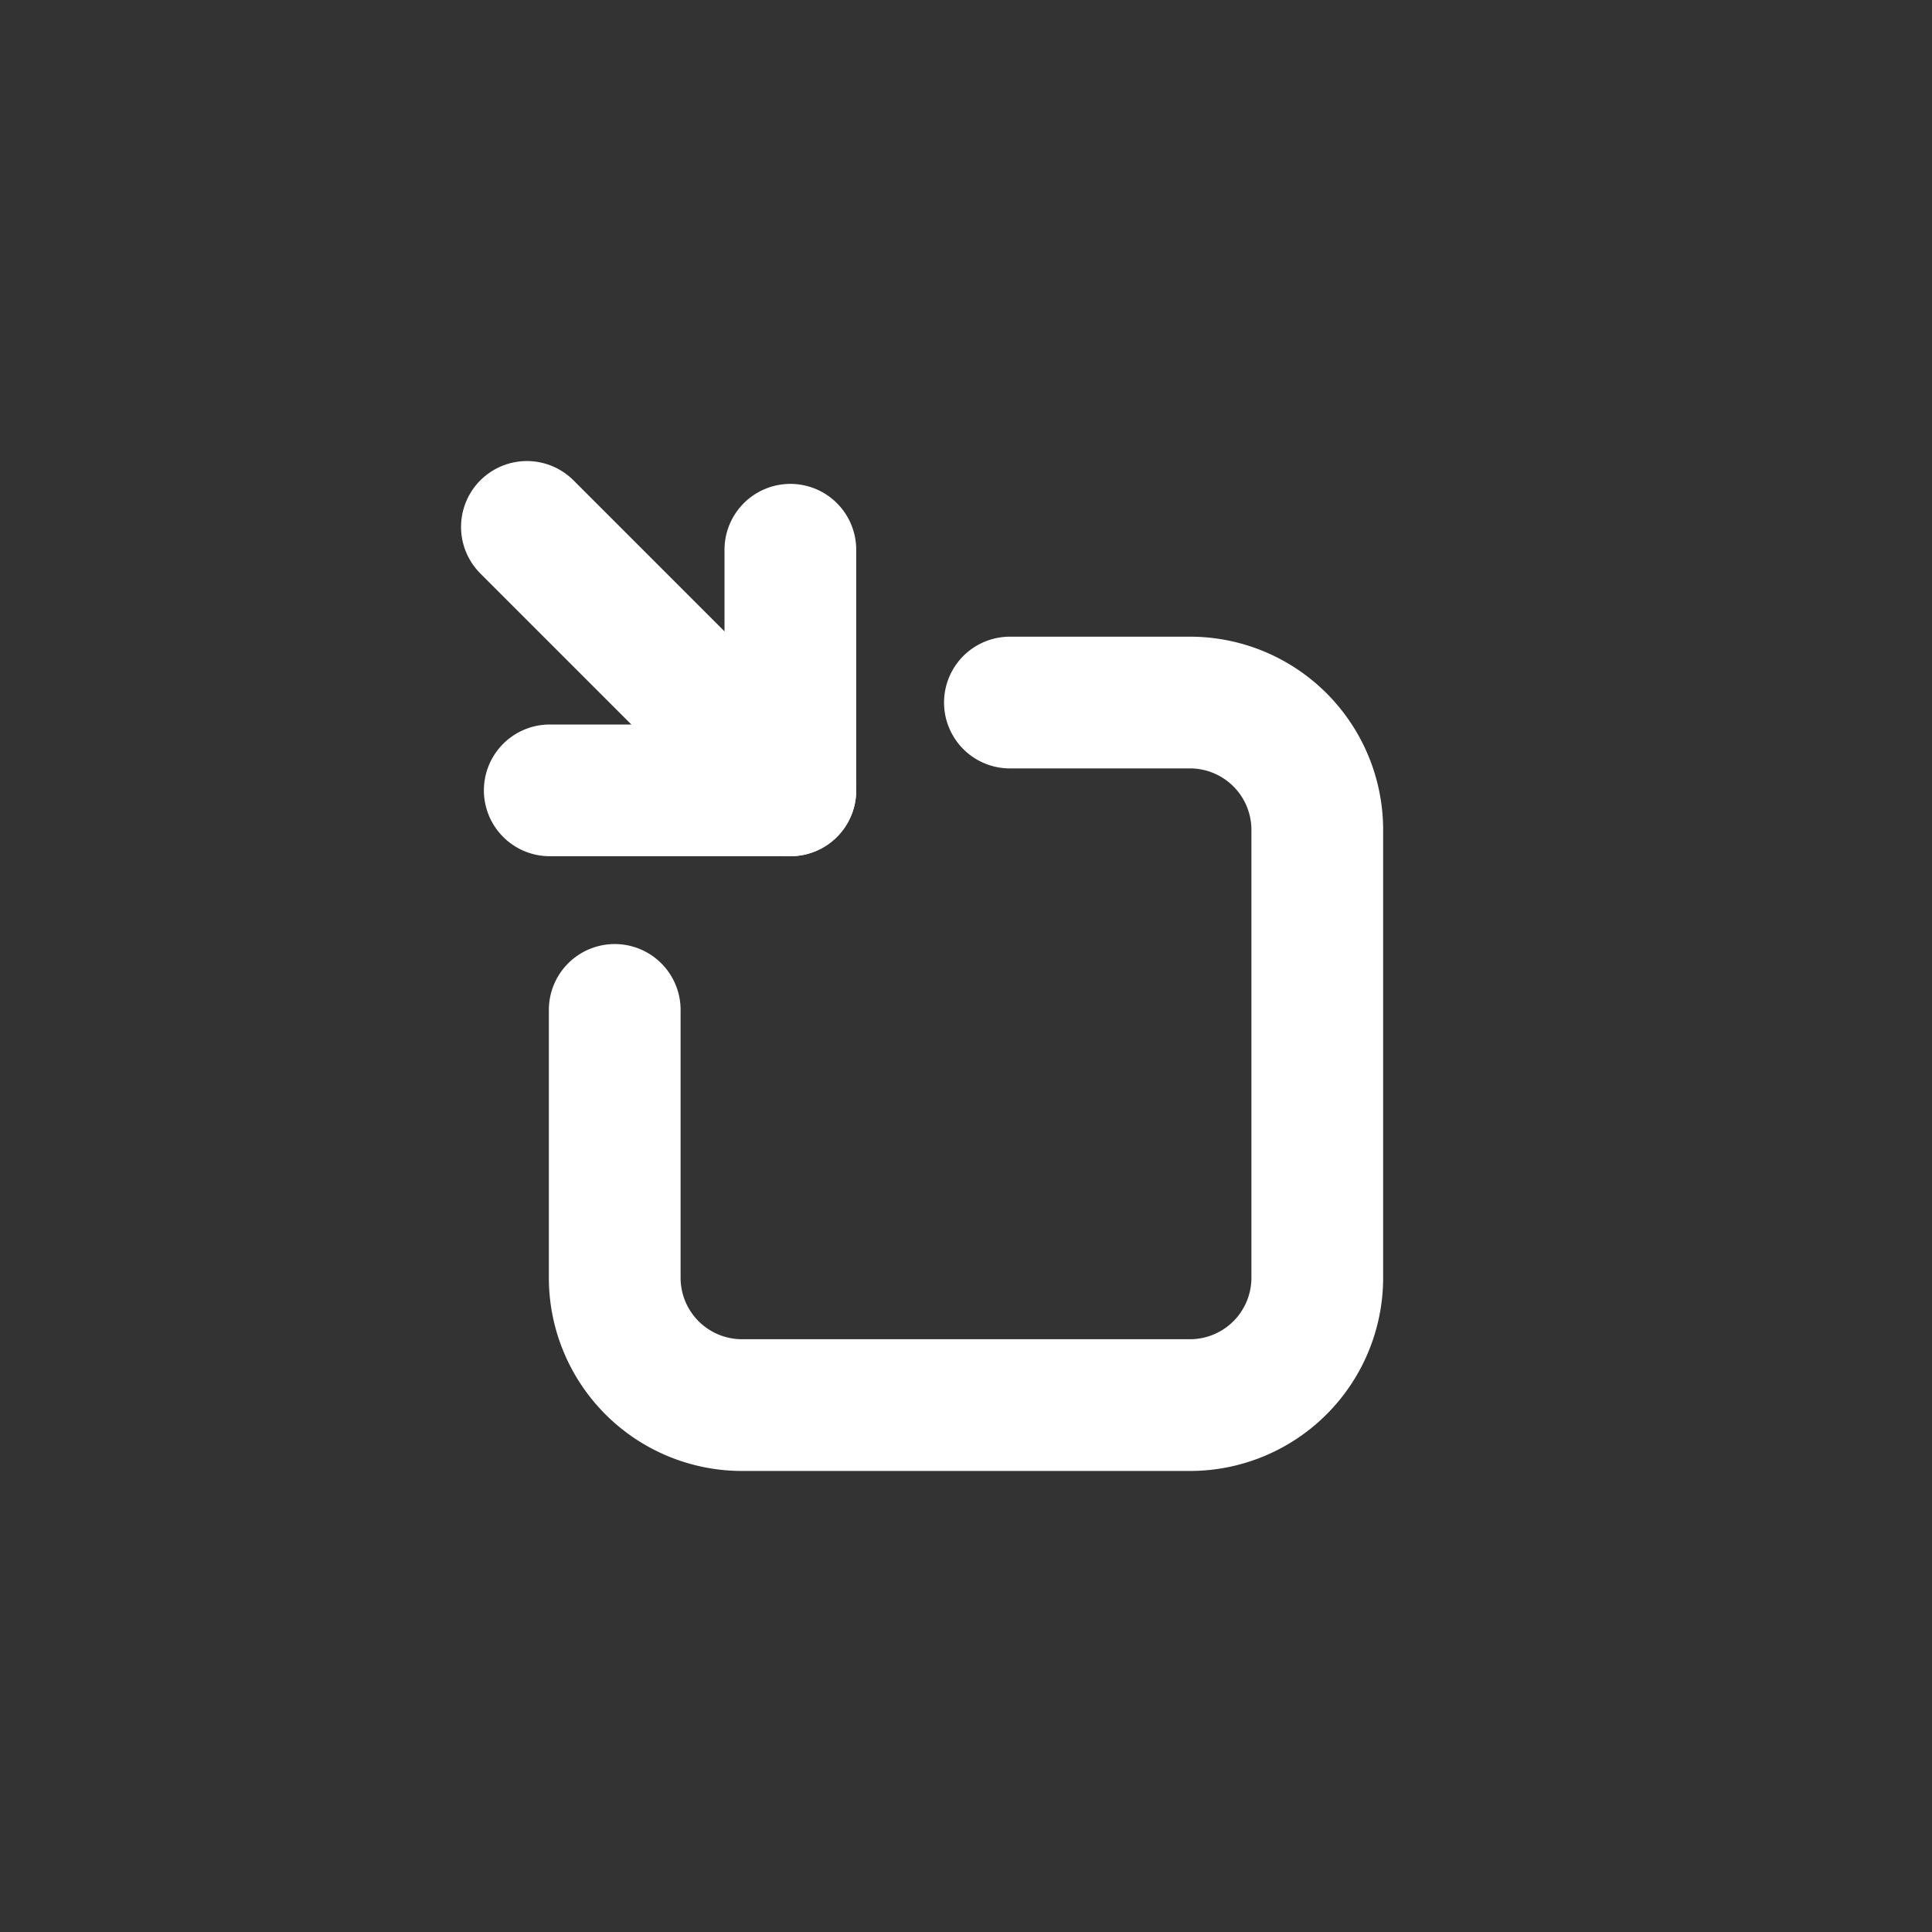
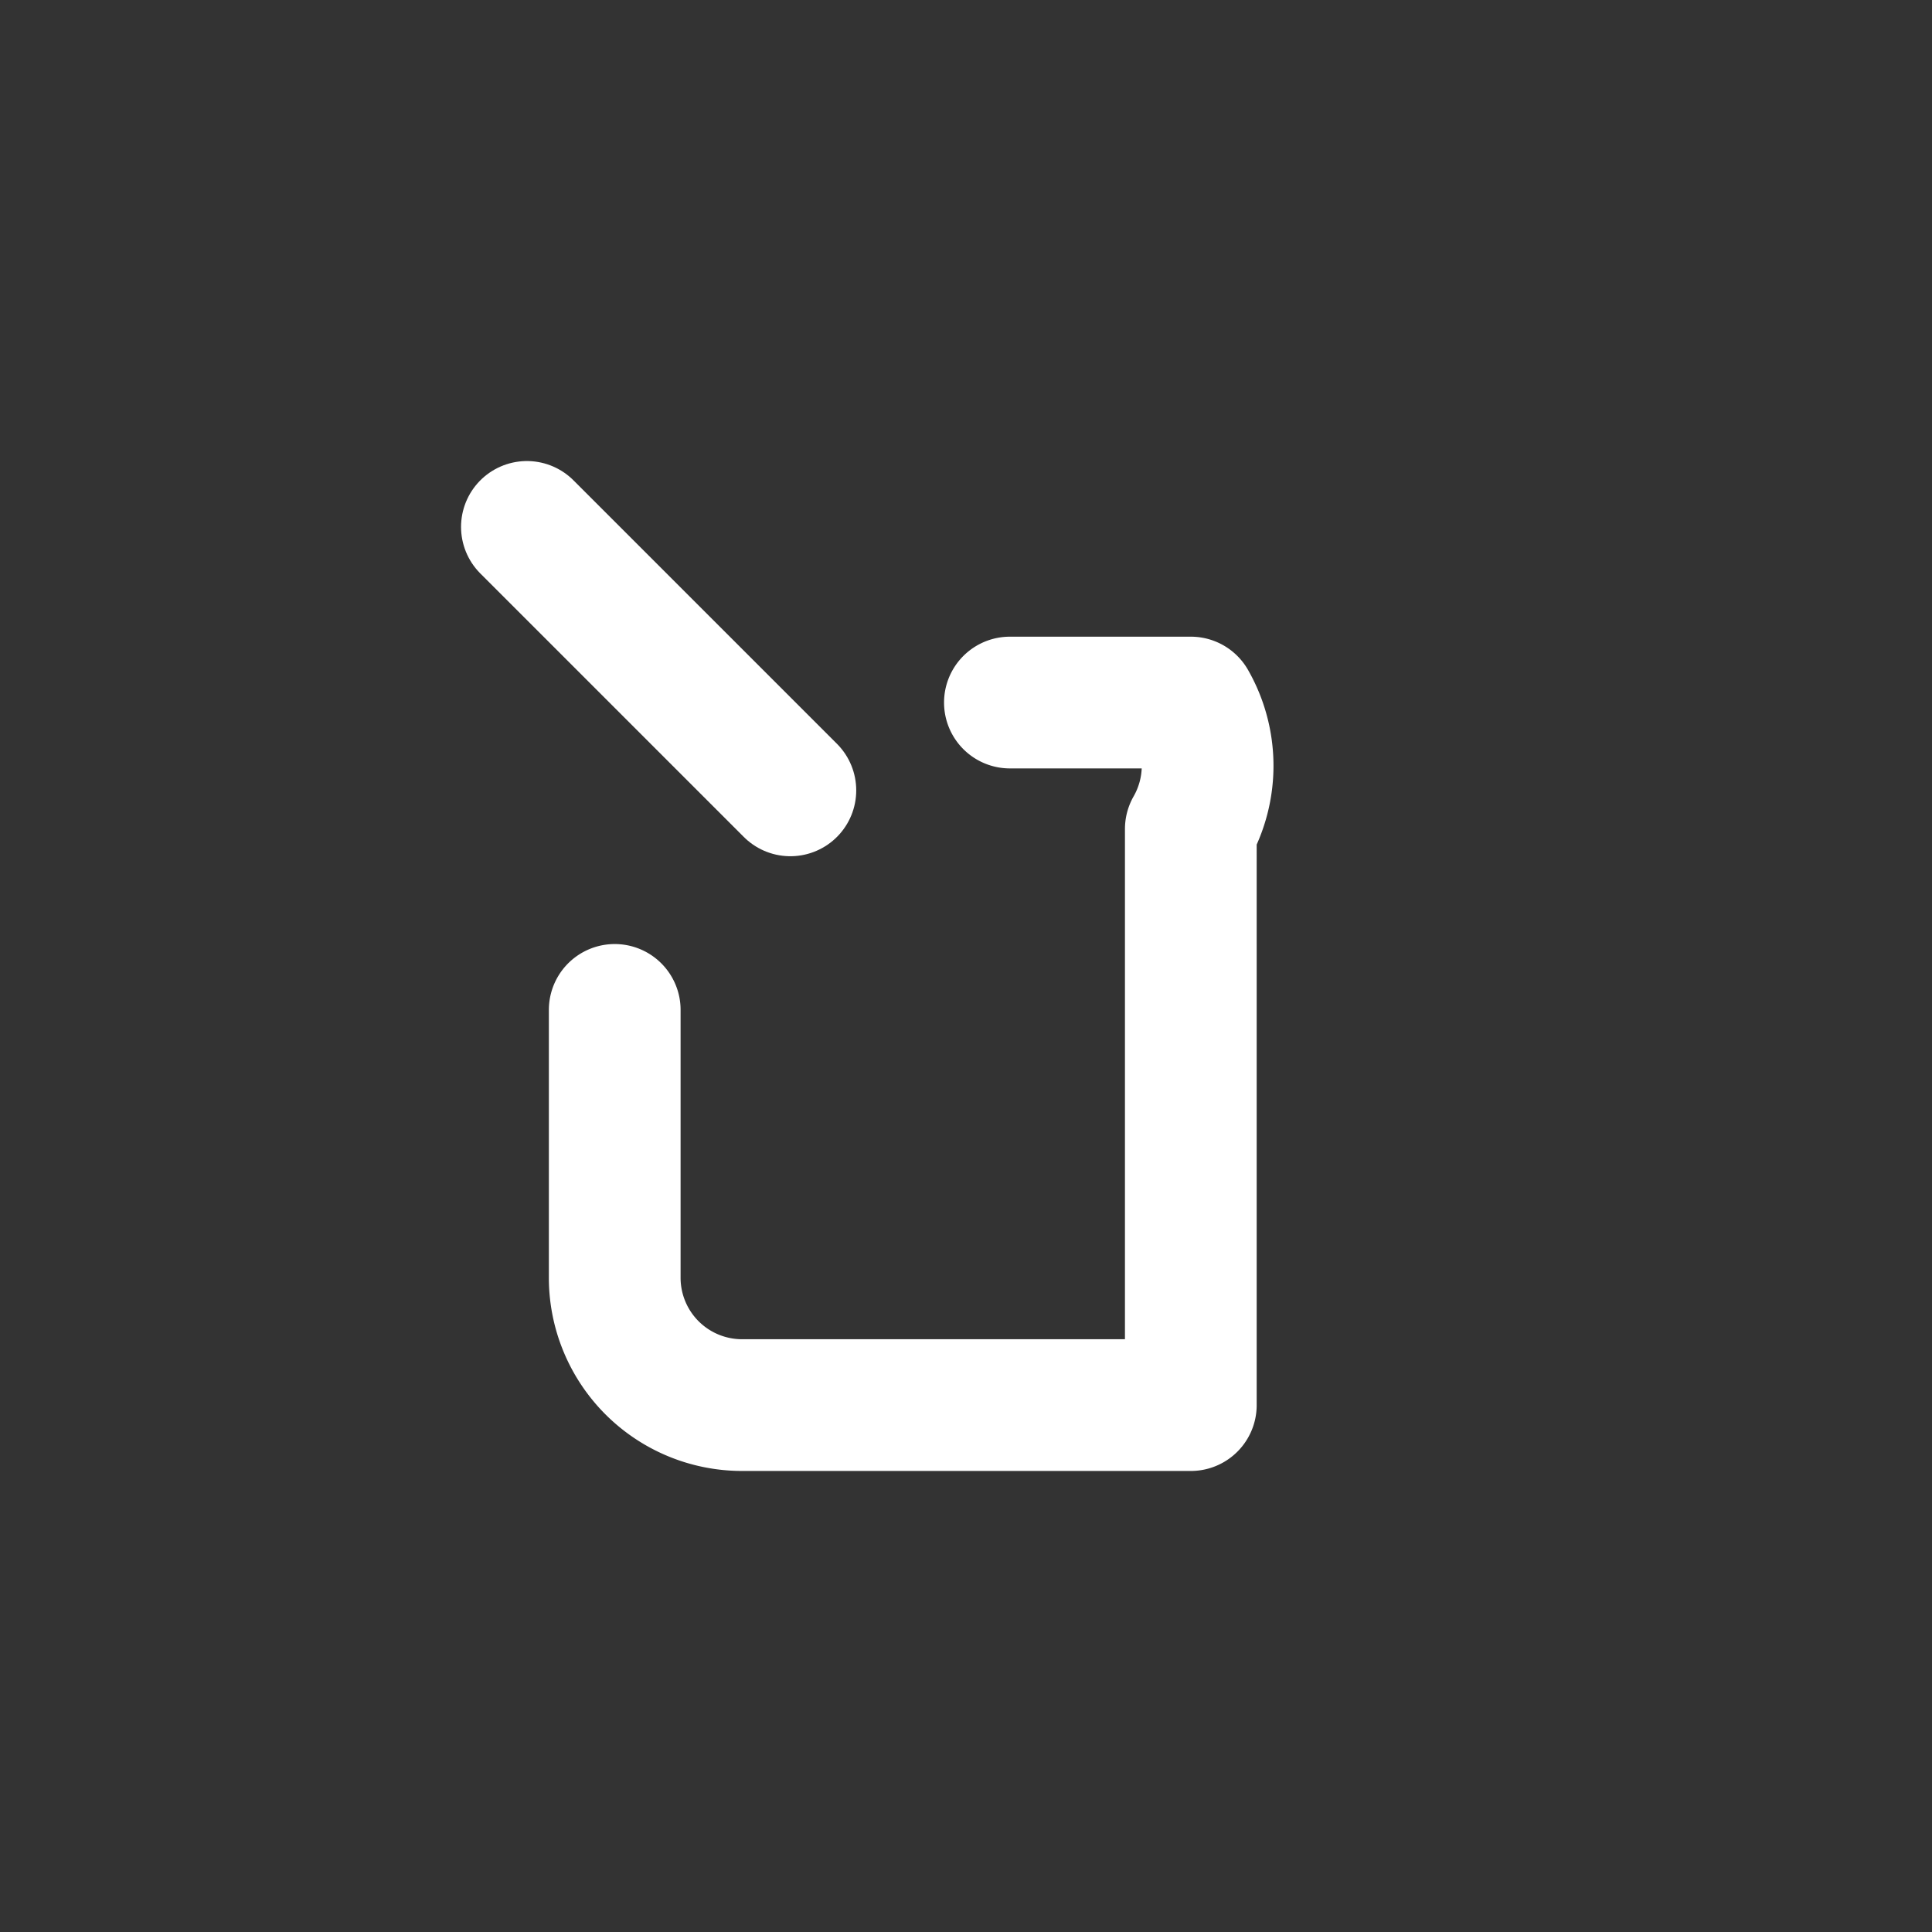
<svg xmlns="http://www.w3.org/2000/svg" id="Layer_1" data-name="Layer 1" viewBox="0 0 22 22">
  <rect x="0" y="0" width="22" height="22" fill="#333333" stroke="none" />
  <defs>
    <style>.cls-1{fill:none;stroke:#ffffff;stroke-linecap:round;stroke-linejoin:round;stroke-width:1.5px;}.cls-2{opacity:0.2;}</style>
  </defs>
-   <path class="cls-1" d="M7,11.5v3.06A1.45,1.45,0,0,0,8.44,16h5.12A1.45,1.45,0,0,0,15,14.56V9.44A1.45,1.45,0,0,0,13.56,8H11.5" />
+   <path class="cls-1" d="M7,11.5v3.06A1.45,1.45,0,0,0,8.44,16h5.12V9.44A1.45,1.45,0,0,0,13.56,8H11.5" />
  <line class="cls-1" x1="6" y1="6" x2="9" y2="9" />
-   <polyline class="cls-1" points="9 6.26 9 9 6.26 9" />
</svg>